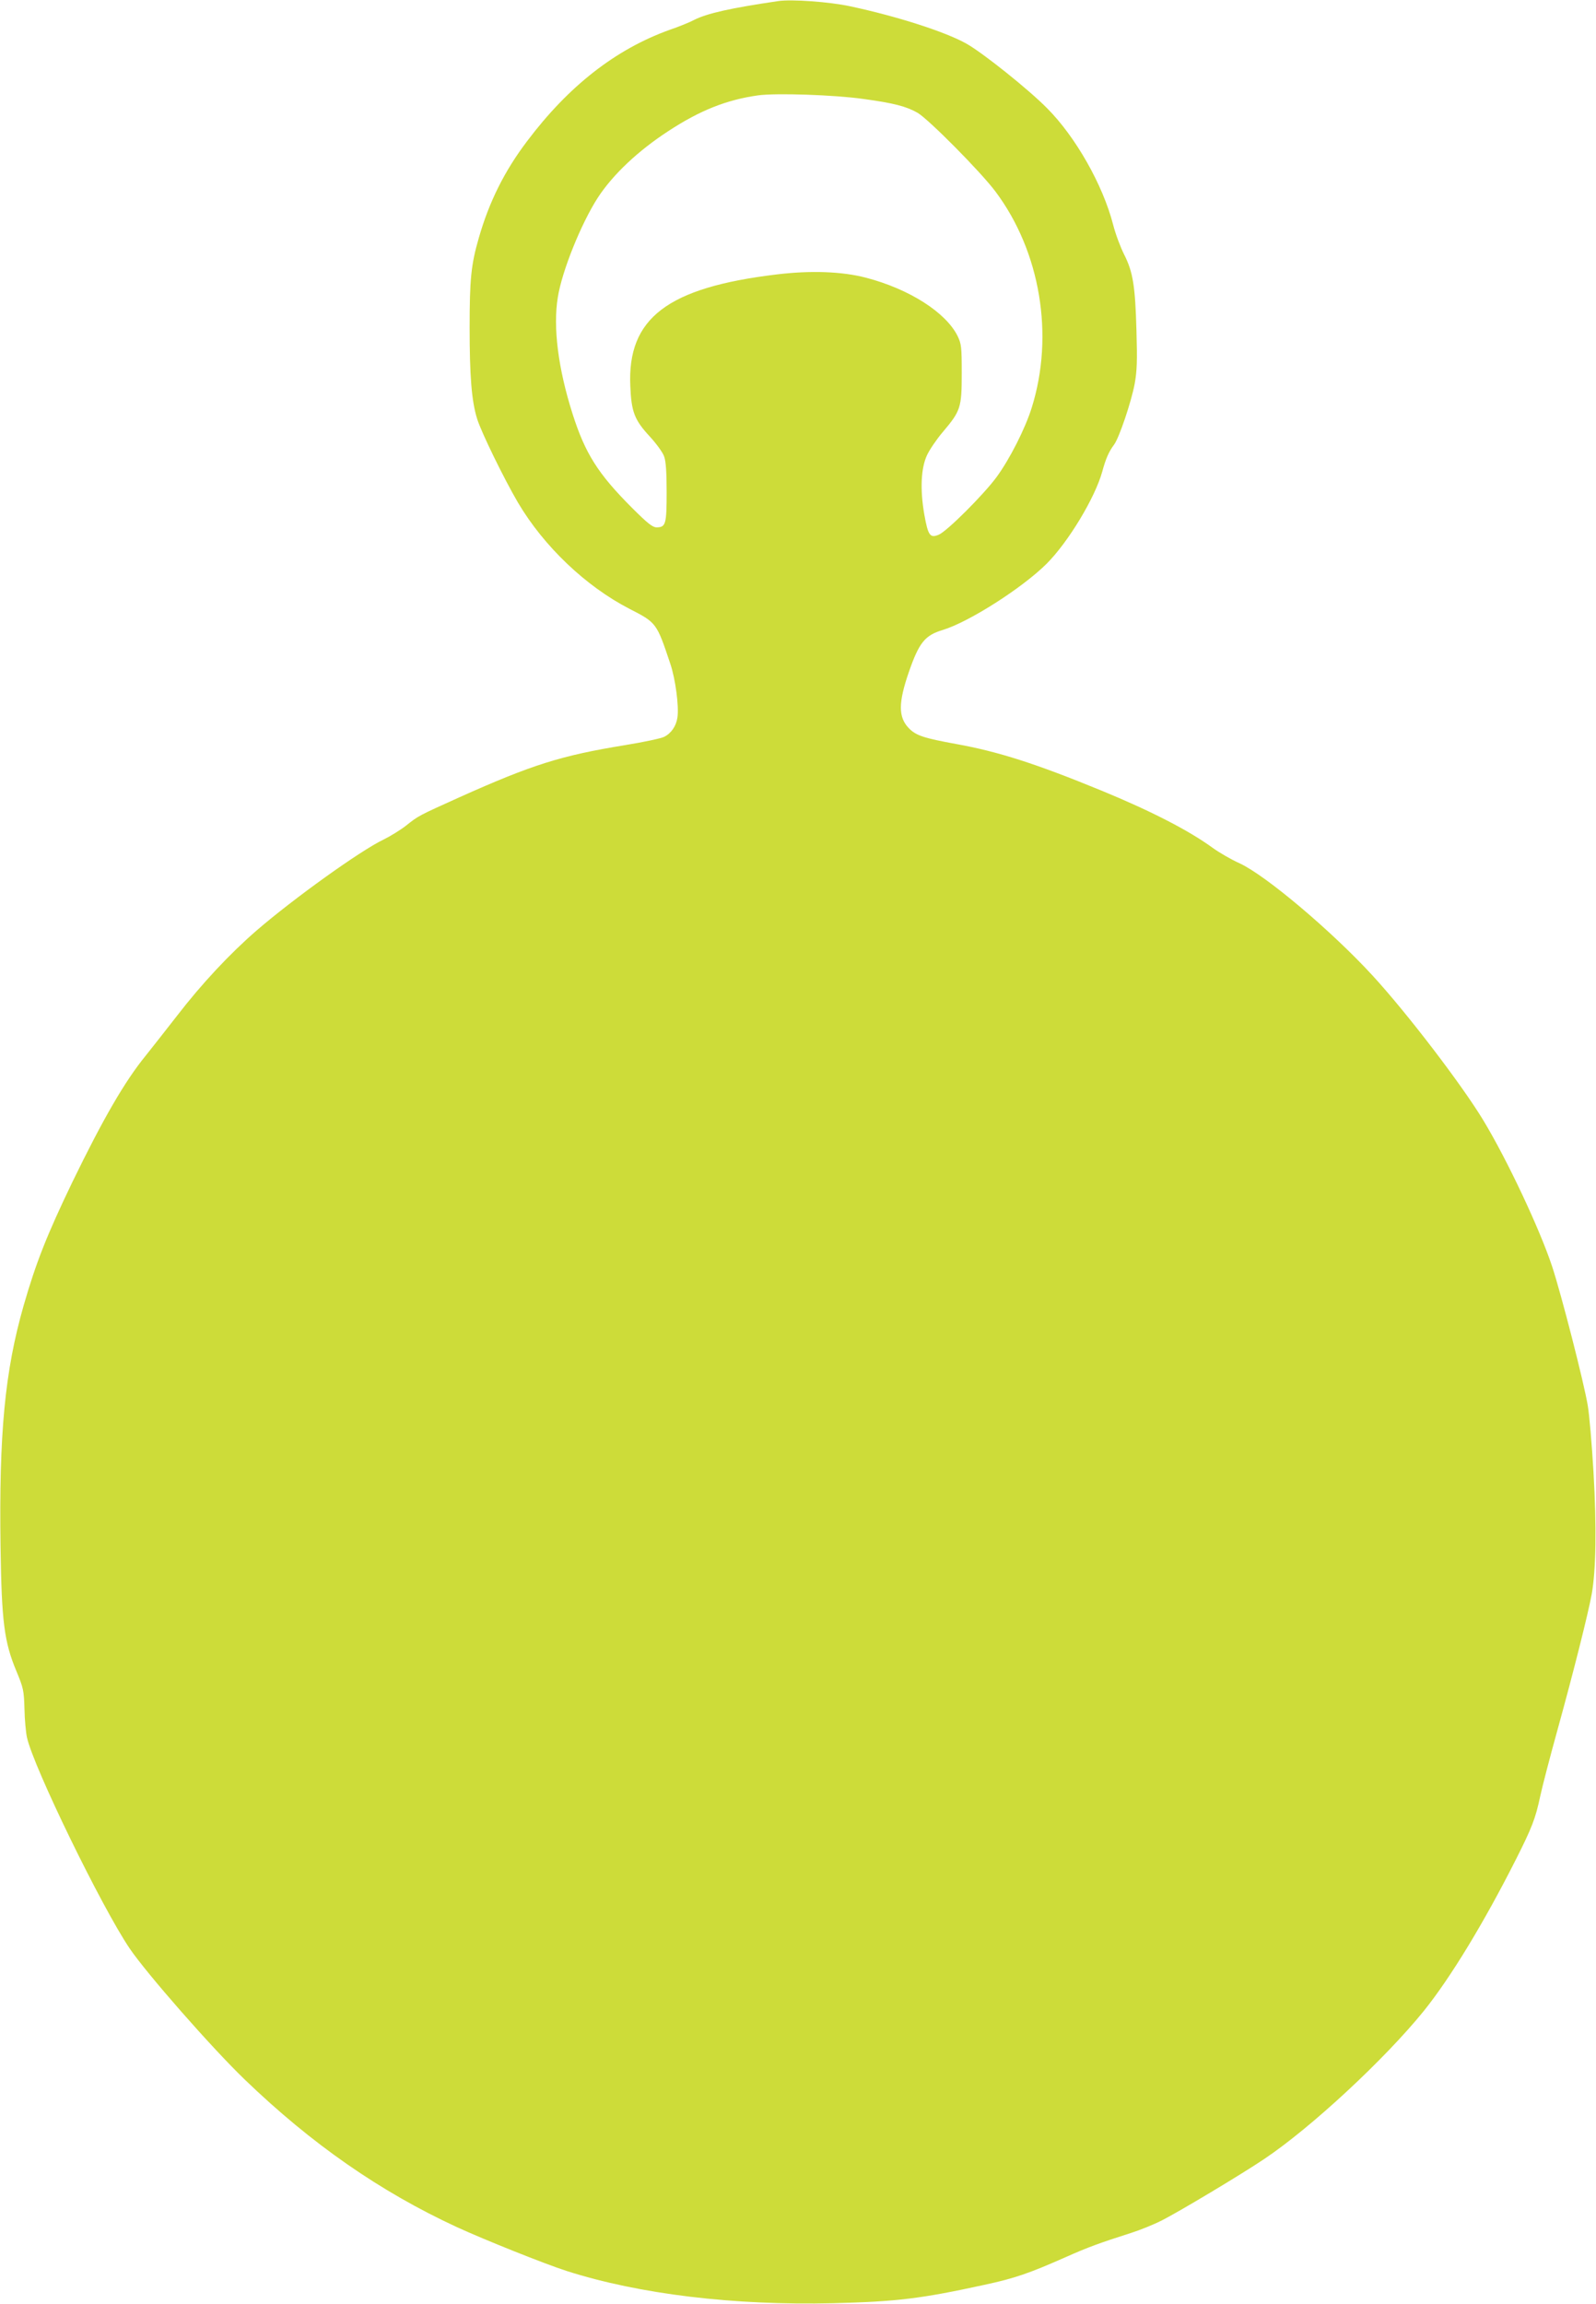
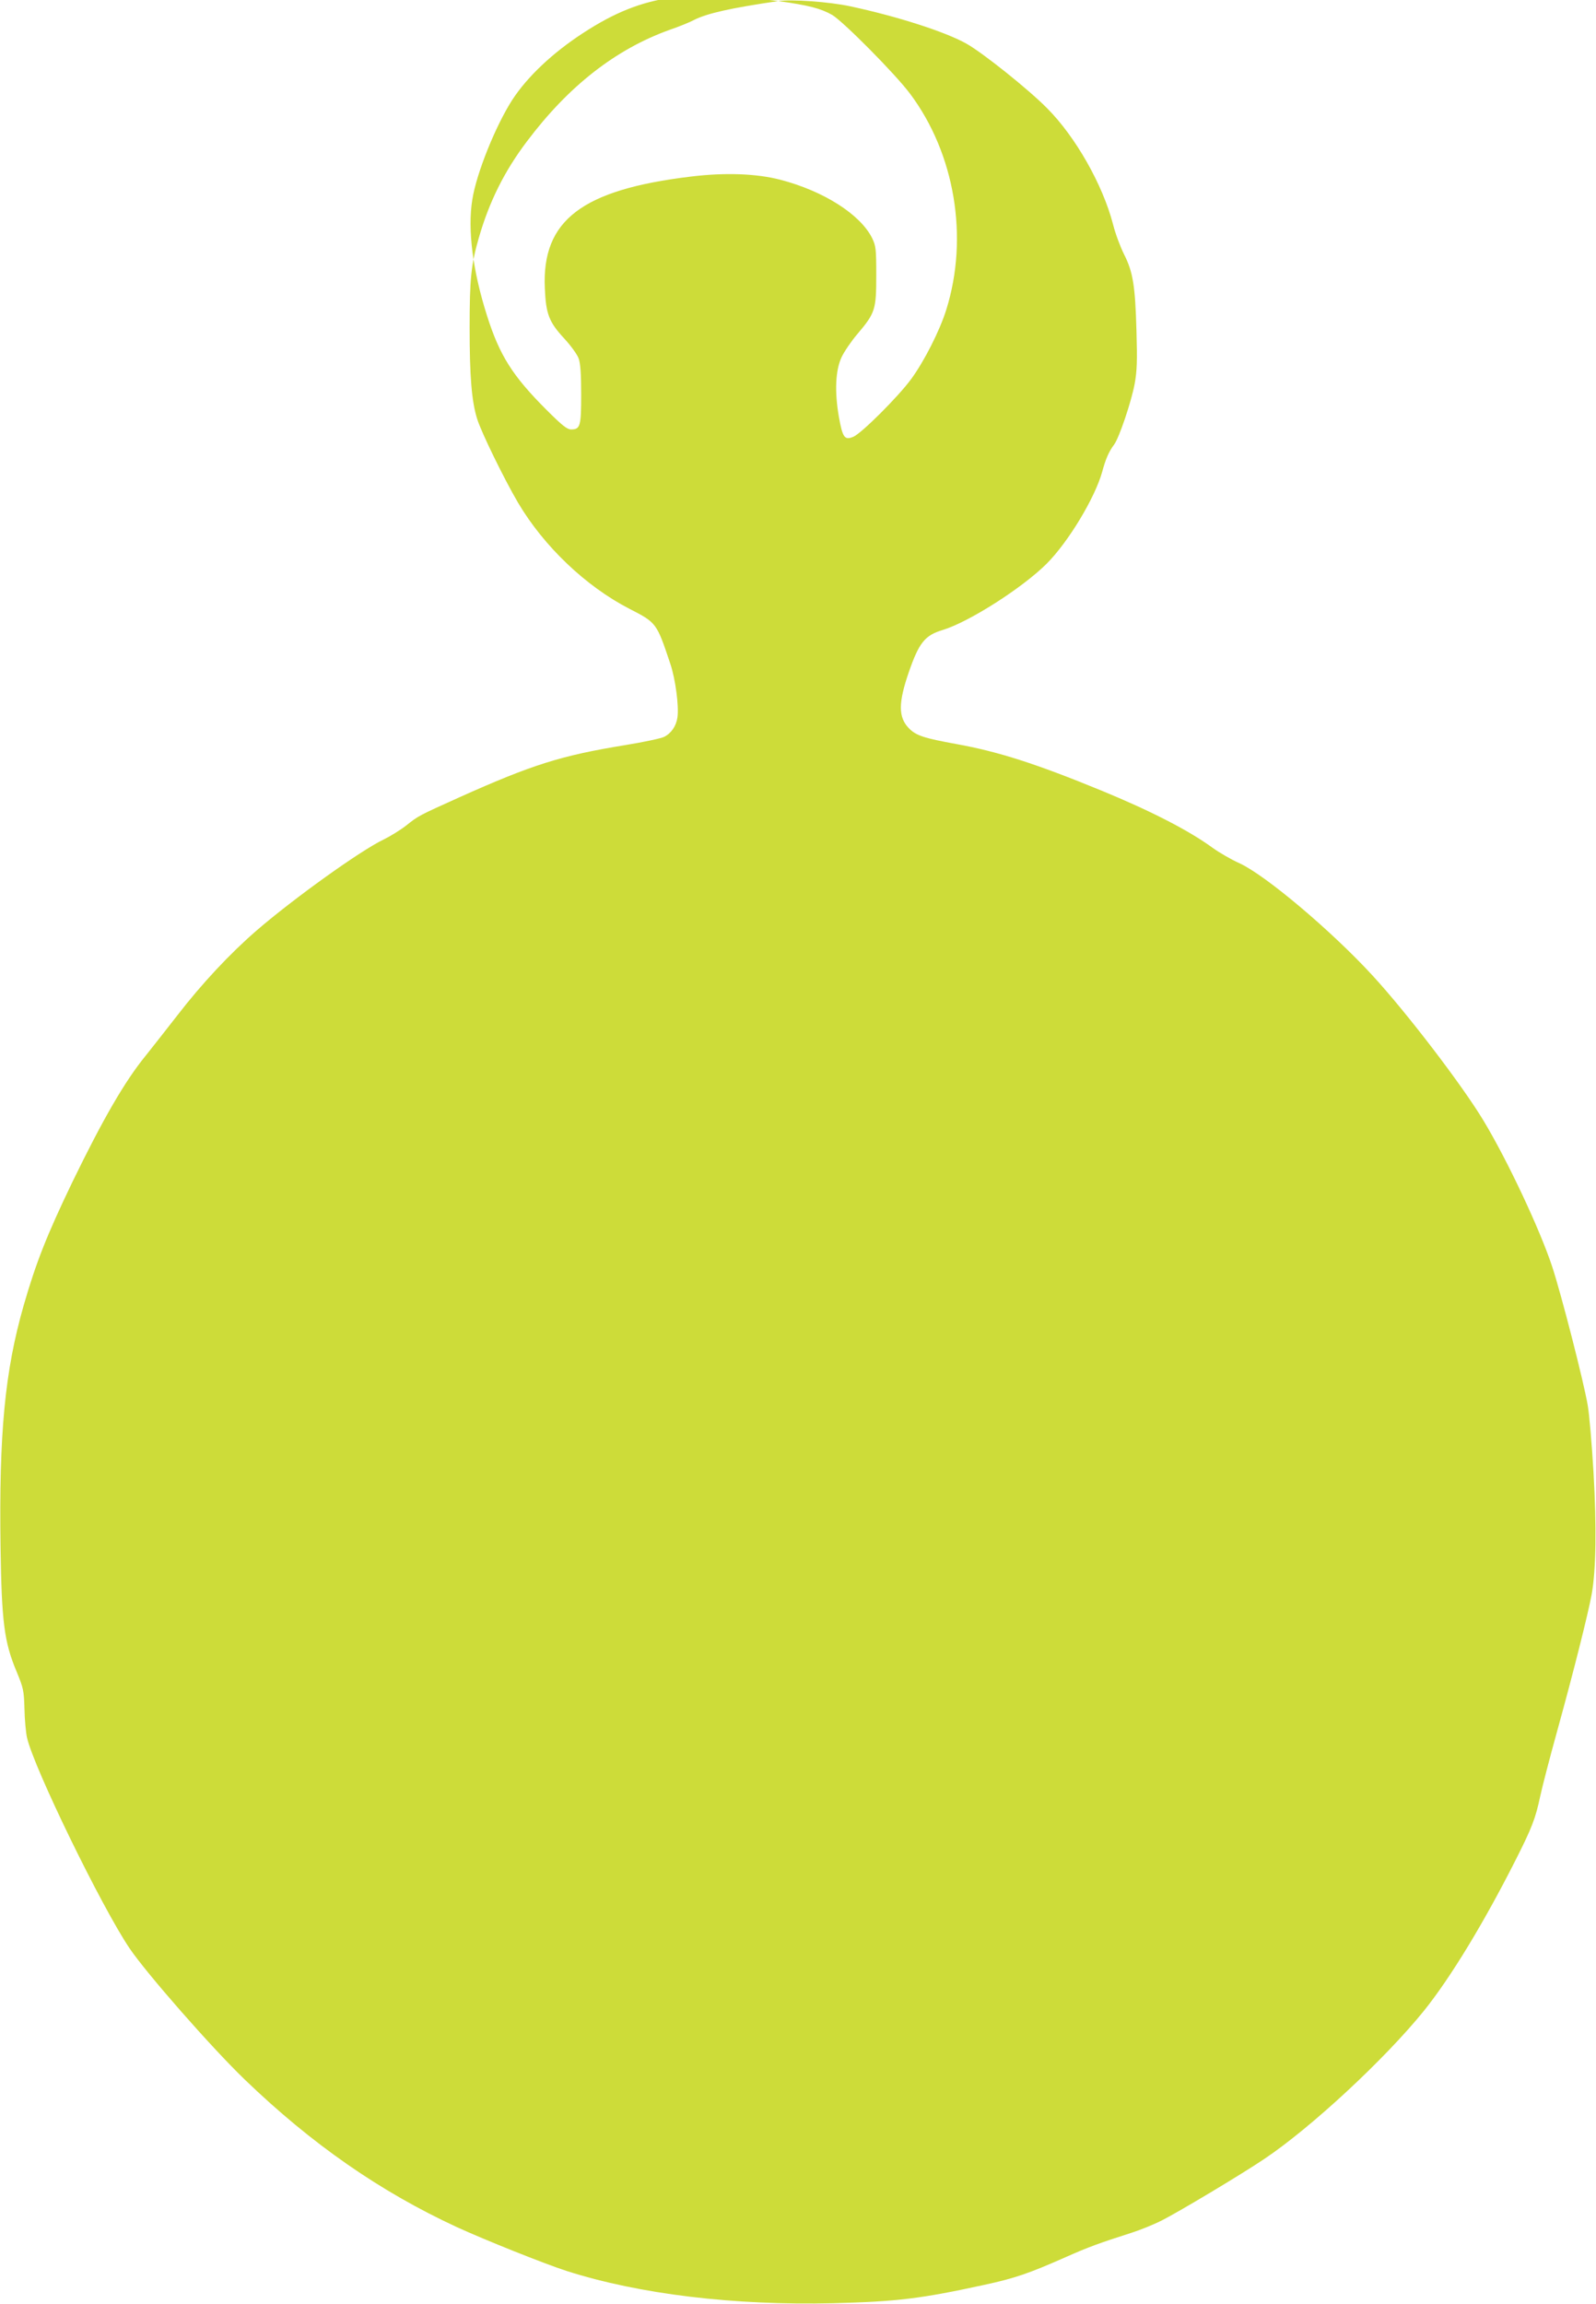
<svg xmlns="http://www.w3.org/2000/svg" version="1.0" width="887pt" height="1280pt" viewBox="0 0 887 1280" preserveAspectRatio="xMidYMid meet">
  <g transform="translate(0,1280) scale(0.1,-0.1)" fill="#cddc39" stroke="none">
-     <path d="M4325 12794 c-265 -39 -395 -68 -468 -105 -22 -12 -83 -37 -136 -55 -300 -108 -561 -312 -792 -619 -126 -166 -211 -338 -268 -537 -43 -148 -51 -230 -51 -498 0 -270 11 -410 42 -508 23 -74 149 -332 227 -465 144 -243 376 -464 618 -589 152 -78 152 -78 228 -305 29 -85 49 -238 40 -299 -7 -48 -34 -88 -74 -108 -15 -8 -112 -29 -217 -46 -356 -58 -515 -108 -919 -289 -233 -105 -230 -104 -298 -158 -32 -25 -89 -60 -126 -78 -128 -61 -500 -328 -705 -505 -149 -129 -305 -296 -440 -471 -66 -85 -145 -185 -176 -224 -116 -142 -237 -351 -408 -703 -141 -293 -202 -447 -271 -687 -104 -364 -137 -710 -128 -1340 6 -415 20 -528 89 -692 38 -92 41 -105 44 -208 1 -60 8 -132 14 -159 37 -166 414 -940 570 -1171 94 -139 457 -553 641 -730 371 -357 750 -621 1178 -819 157 -72 487 -204 611 -244 404 -129 929 -192 1480 -179 357 9 491 26 840 102 171 37 249 64 450 153 131 58 186 78 370 137 47 15 121 45 165 67 95 48 441 255 569 341 261 174 674 558 889 824 149 185 335 492 511 840 90 178 110 230 136 353 11 52 54 217 95 365 91 329 170 644 191 757 24 134 28 374 10 680 -9 152 -23 319 -32 370 -22 130 -146 614 -198 772 -69 208 -248 589 -382 811 -119 197 -423 595 -616 805 -227 247 -593 556 -738 623 -47 21 -114 60 -150 86 -133 97 -343 205 -620 319 -363 149 -572 216 -805 258 -181 33 -224 47 -264 88 -59 61 -59 141 0 312 57 164 89 204 189 234 145 44 441 233 576 367 122 122 270 368 310 513 19 70 36 110 66 150 28 38 95 236 114 337 13 72 15 125 10 298 -7 246 -19 324 -69 422 -20 40 -48 114 -61 166 -57 220 -208 486 -365 644 -103 105 -361 311 -451 361 -118 66 -387 152 -645 207 -116 25 -326 40 -400 29z m475 -544 c168 -23 237 -41 300 -77 61 -36 350 -327 433 -438 249 -333 327 -798 201 -1200 -36 -116 -123 -287 -195 -385 -70 -96 -277 -303 -322 -321 -48 -20 -59 -5 -80 112 -24 139 -19 257 15 330 14 30 53 88 88 129 99 117 105 135 105 325 0 148 -2 164 -23 208 -65 131 -268 261 -509 324 -134 35 -309 41 -498 18 -606 -73 -829 -243 -812 -620 6 -144 23 -188 108 -280 37 -40 73 -90 80 -111 10 -27 14 -89 14 -200 0 -176 -5 -194 -56 -194 -22 0 -50 22 -137 109 -189 189 -260 302 -330 522 -80 251 -109 480 -82 646 23 147 130 411 222 554 84 129 224 261 393 371 176 115 322 173 497 198 101 14 426 3 588 -20z" />
+     <path d="M4325 12794 c-265 -39 -395 -68 -468 -105 -22 -12 -83 -37 -136 -55 -300 -108 -561 -312 -792 -619 -126 -166 -211 -338 -268 -537 -43 -148 -51 -230 -51 -498 0 -270 11 -410 42 -508 23 -74 149 -332 227 -465 144 -243 376 -464 618 -589 152 -78 152 -78 228 -305 29 -85 49 -238 40 -299 -7 -48 -34 -88 -74 -108 -15 -8 -112 -29 -217 -46 -356 -58 -515 -108 -919 -289 -233 -105 -230 -104 -298 -158 -32 -25 -89 -60 -126 -78 -128 -61 -500 -328 -705 -505 -149 -129 -305 -296 -440 -471 -66 -85 -145 -185 -176 -224 -116 -142 -237 -351 -408 -703 -141 -293 -202 -447 -271 -687 -104 -364 -137 -710 -128 -1340 6 -415 20 -528 89 -692 38 -92 41 -105 44 -208 1 -60 8 -132 14 -159 37 -166 414 -940 570 -1171 94 -139 457 -553 641 -730 371 -357 750 -621 1178 -819 157 -72 487 -204 611 -244 404 -129 929 -192 1480 -179 357 9 491 26 840 102 171 37 249 64 450 153 131 58 186 78 370 137 47 15 121 45 165 67 95 48 441 255 569 341 261 174 674 558 889 824 149 185 335 492 511 840 90 178 110 230 136 353 11 52 54 217 95 365 91 329 170 644 191 757 24 134 28 374 10 680 -9 152 -23 319 -32 370 -22 130 -146 614 -198 772 -69 208 -248 589 -382 811 -119 197 -423 595 -616 805 -227 247 -593 556 -738 623 -47 21 -114 60 -150 86 -133 97 -343 205 -620 319 -363 149 -572 216 -805 258 -181 33 -224 47 -264 88 -59 61 -59 141 0 312 57 164 89 204 189 234 145 44 441 233 576 367 122 122 270 368 310 513 19 70 36 110 66 150 28 38 95 236 114 337 13 72 15 125 10 298 -7 246 -19 324 -69 422 -20 40 -48 114 -61 166 -57 220 -208 486 -365 644 -103 105 -361 311 -451 361 -118 66 -387 152 -645 207 -116 25 -326 40 -400 29z c168 -23 237 -41 300 -77 61 -36 350 -327 433 -438 249 -333 327 -798 201 -1200 -36 -116 -123 -287 -195 -385 -70 -96 -277 -303 -322 -321 -48 -20 -59 -5 -80 112 -24 139 -19 257 15 330 14 30 53 88 88 129 99 117 105 135 105 325 0 148 -2 164 -23 208 -65 131 -268 261 -509 324 -134 35 -309 41 -498 18 -606 -73 -829 -243 -812 -620 6 -144 23 -188 108 -280 37 -40 73 -90 80 -111 10 -27 14 -89 14 -200 0 -176 -5 -194 -56 -194 -22 0 -50 22 -137 109 -189 189 -260 302 -330 522 -80 251 -109 480 -82 646 23 147 130 411 222 554 84 129 224 261 393 371 176 115 322 173 497 198 101 14 426 3 588 -20z" />
  </g>
</svg>